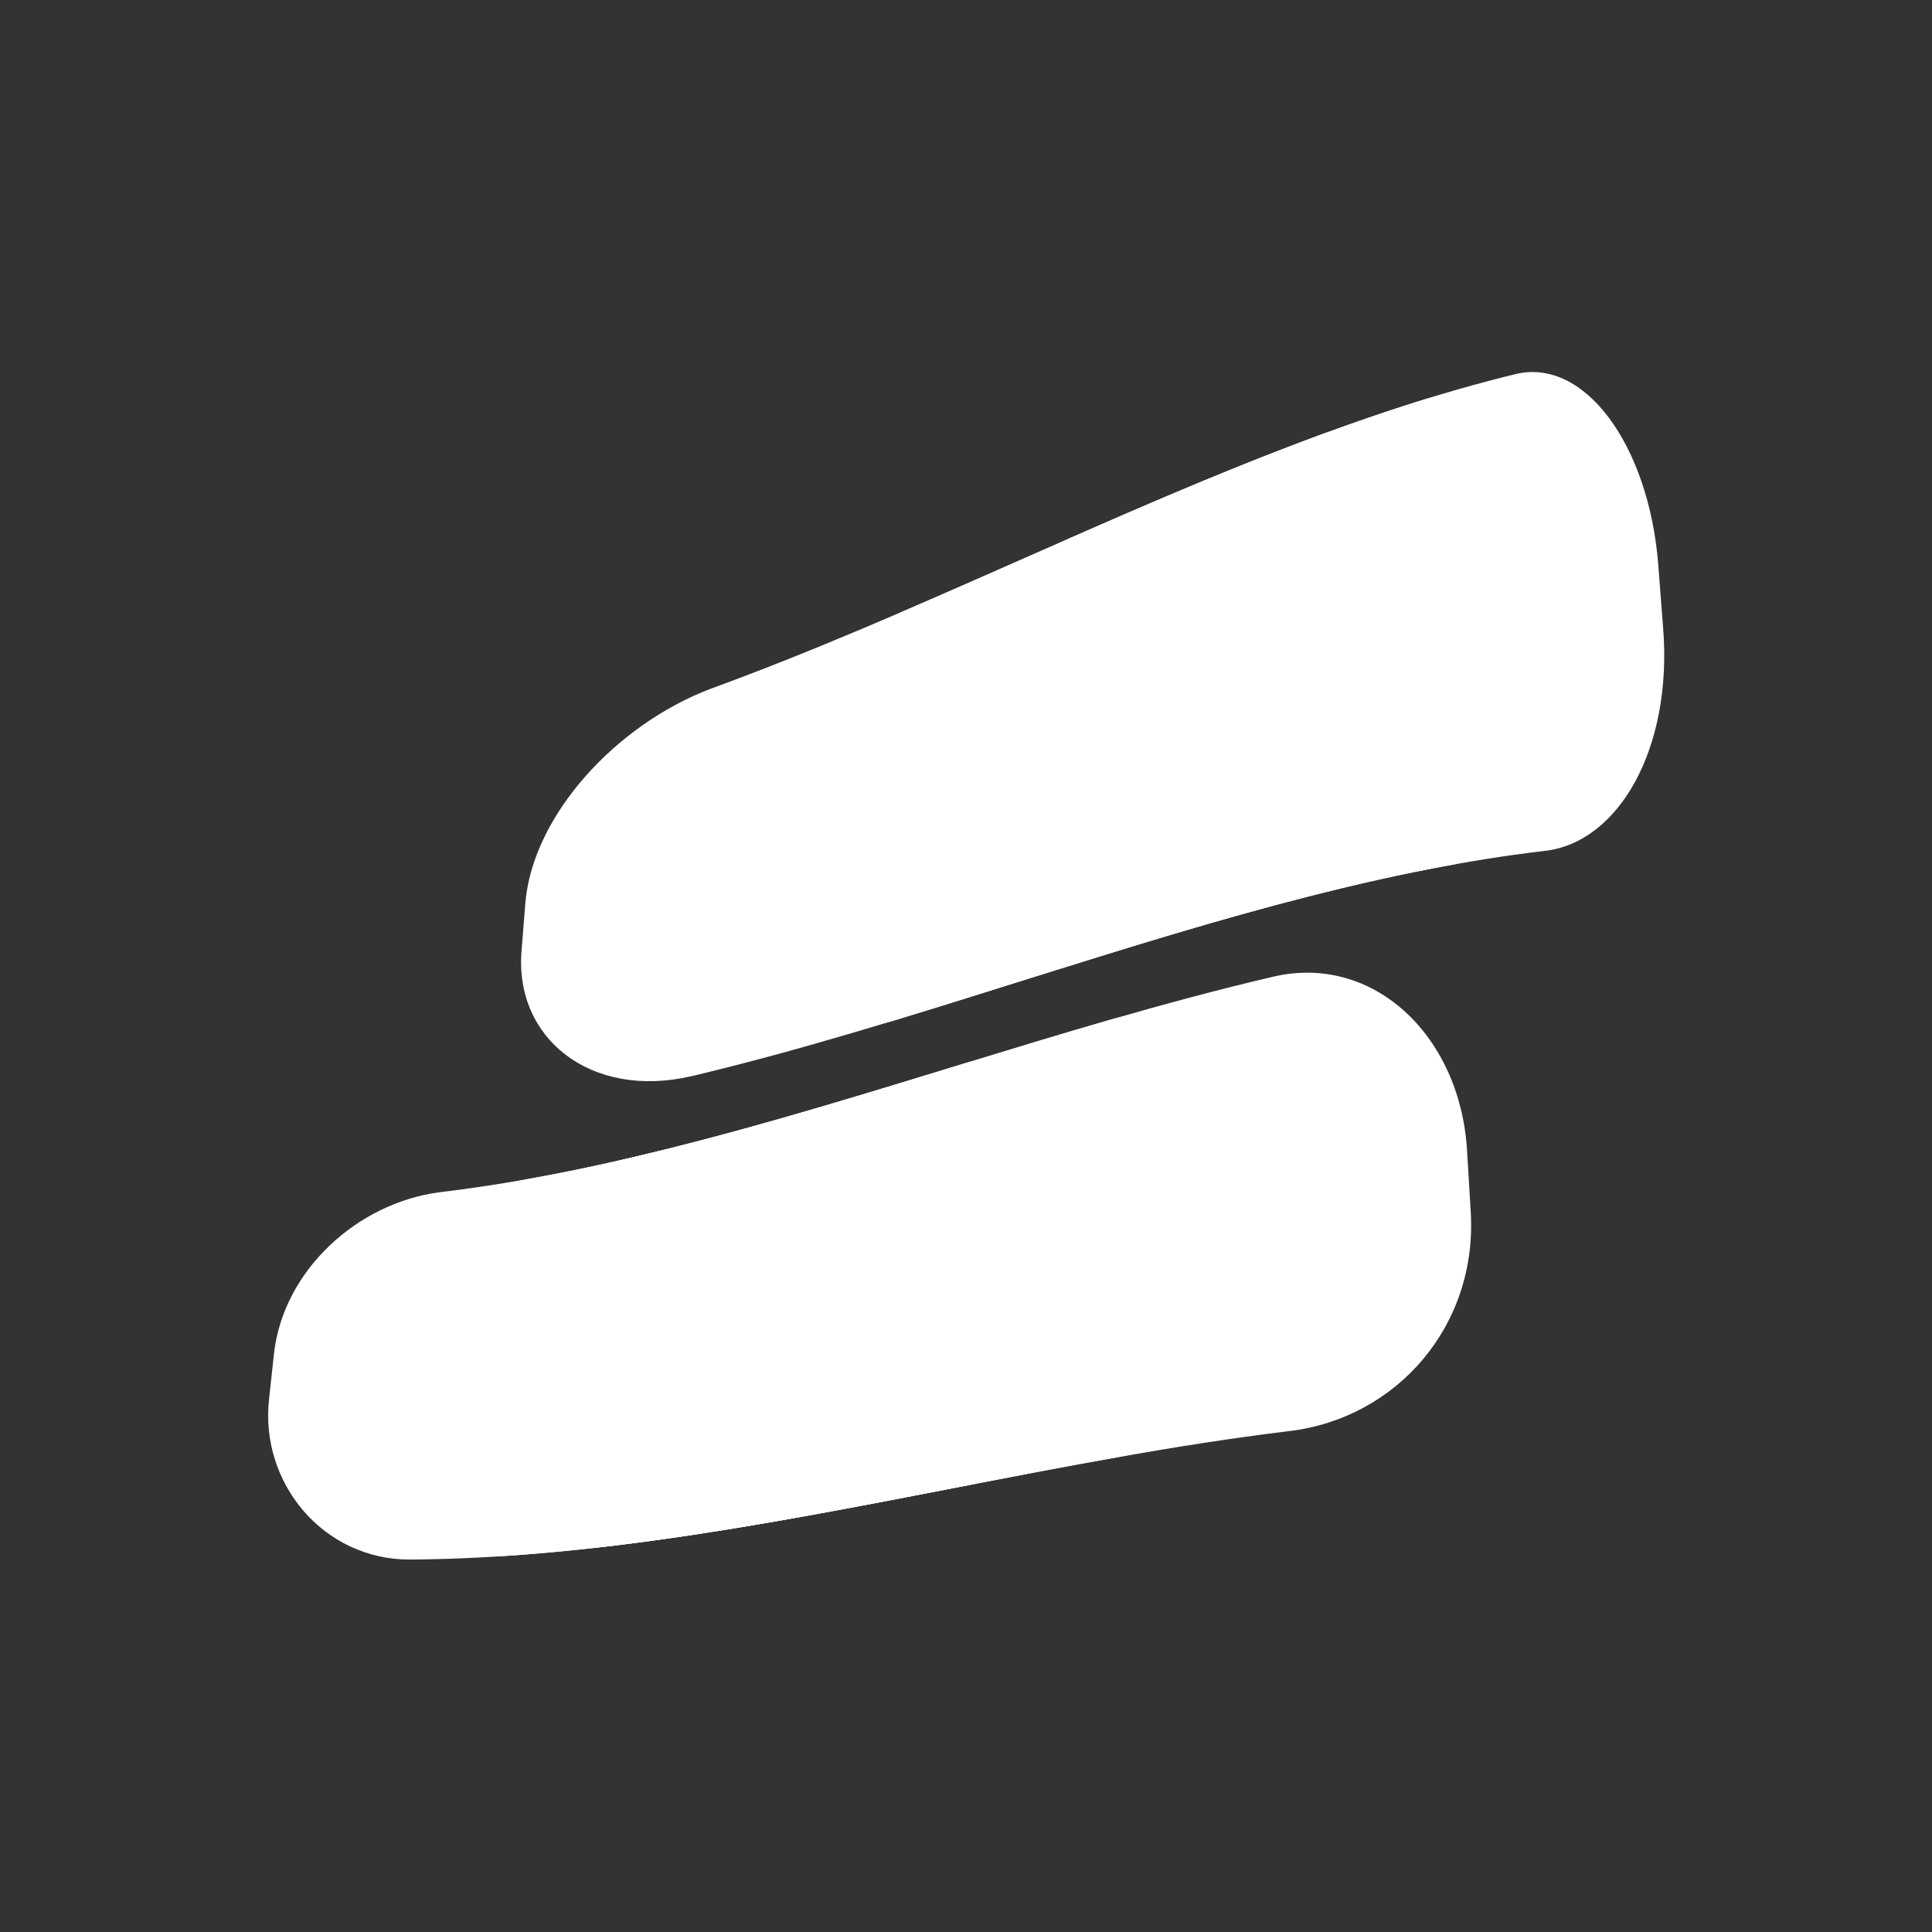
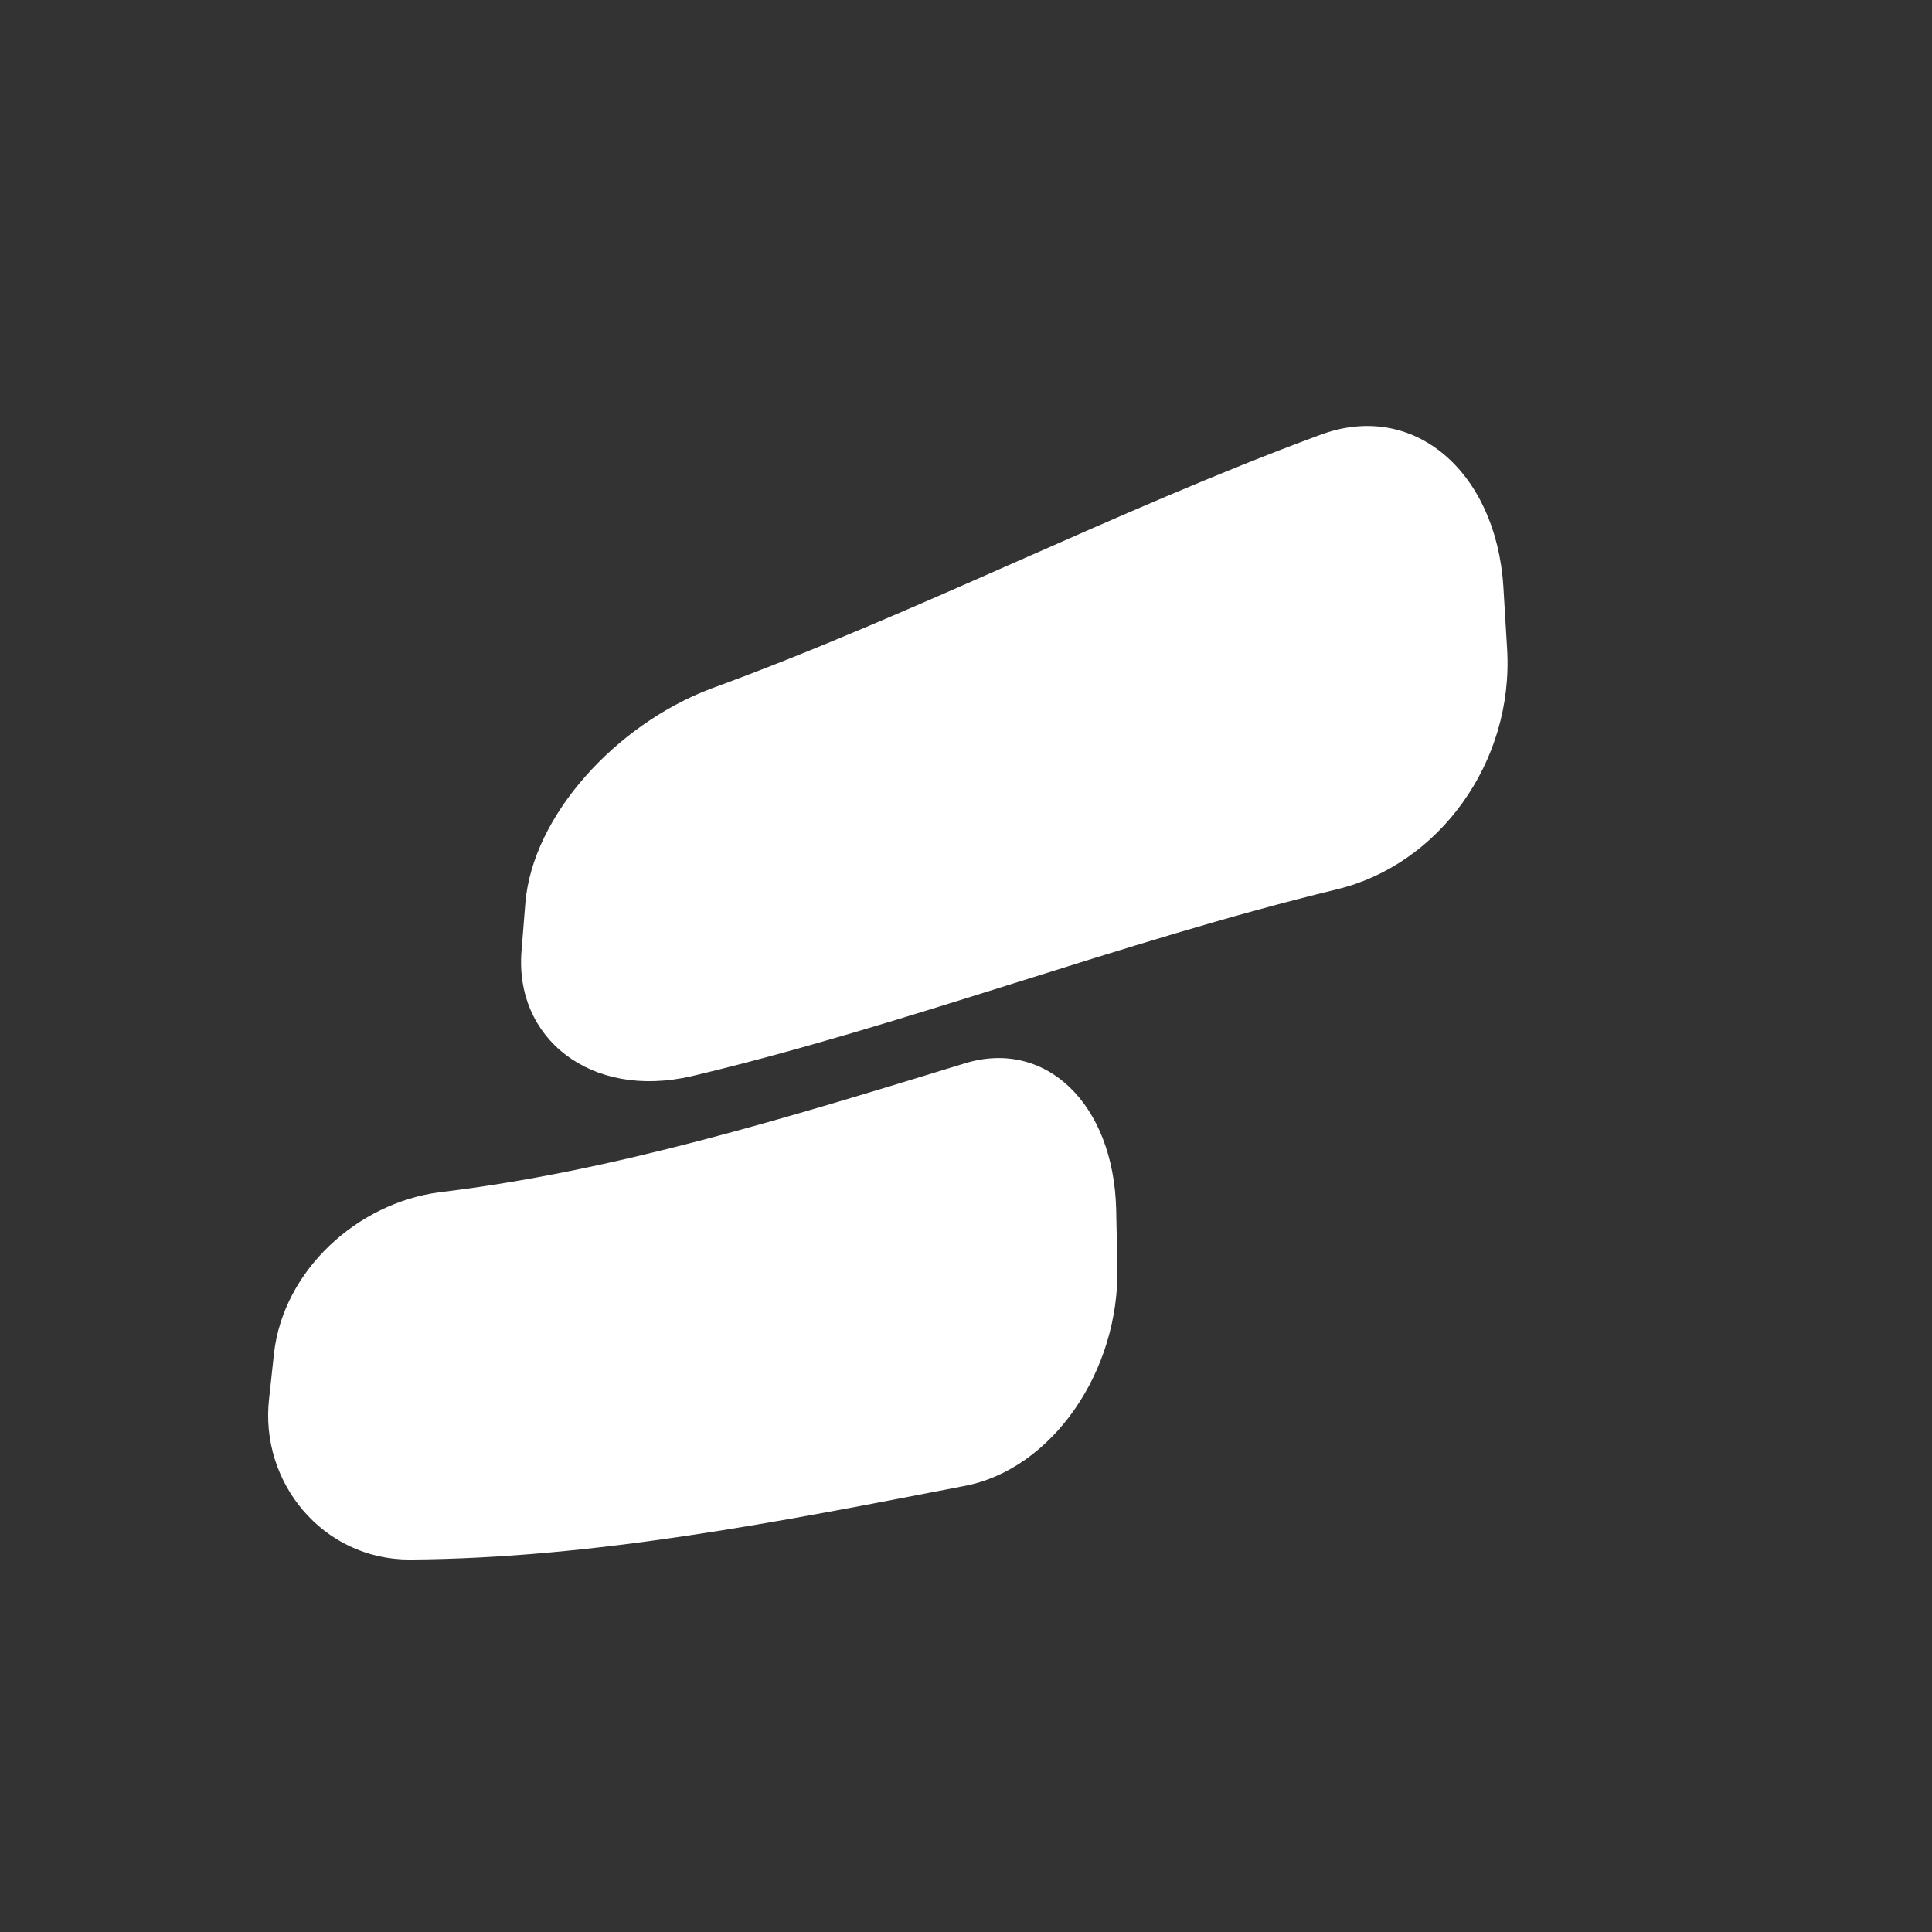
<svg xmlns="http://www.w3.org/2000/svg" width="1024" height="1024" viewBox="0 0 4035 4035" fill="none">
  <rect x="0" y="0" width="4035" height="4035" fill="#333333" stroke="none" />
-   <path d="M3225.36 1777.18C2893.27 1816.27 2561.25 1914.71 2229.16 2018.55C2072.45 2066.32 1947.97 1938.12 1951.25 1732.41C1951.69 1695.14 1952.13 1657.81 1952.64 1620.54C1955.85 1415.12 2077.12 1195.04 2223.47 1128.82C2536.53 991.145 2849.59 858.499 3162.64 781.93C3309 743.937 3443.62 930.255 3463.23 1178.7C3466.66 1223.26 3470.09 1267.81 3473.51 1312.3C3493.2 1560.96 3382.07 1759.82 3225.36 1777.25V1777.18Z" fill="white" />
-   <path d="M3024.82 1807.59C2638.69 1878.25 2252.57 2014.55 1866.52 2131.59C1684.28 2185.55 1543.83 2063.62 1552.8 1868.34L1557.18 1761.94C1566.15 1566.95 1711.41 1354.38 1881.54 1278.83C2245.57 1122.26 2609.6 947.539 2973.56 834.655C3143.76 779.233 3296.02 950.383 3313.67 1194.75C3316.73 1238.5 3319.72 1282.25 3322.78 1326.01C3340.43 1570.45 3207.05 1775.5 3024.82 1807.74V1807.59Z" fill="white" />
  <path d="M2791.54 1857.54C2342.56 1966.41 1893.57 2140.92 1444.66 2247.53C1232.74 2296.75 1073.63 2167.46 1089.30 1985.01C1091.93 1951.76 1094.63 1918.50 1097.25 1885.32C1112.93 1703.02 1285.98 1513.93 1483.89 1438.60C1907.13 1284.29 2330.45 1066.04 2753.69 909.545C2951.61 833.194 3124.43 984.947 3139.75 1224.64C3142.30 1267.52 3144.92 1310.40 3147.48 1353.21C3162.79 1592.76 3003.45 1807.15 2791.54 1857.47V1857.54Z" fill="white" />
  <path d="M2013.56 3103.56C1627.66 3178.30 1241.82 3254.58 855.916 3257.13C673.827 3257.43 542.202 3095.61 561.964 2921.76C565.391 2890.11 568.819 2858.39 572.246 2826.74C592.008 2652.68 746.386 2512.88 917.098 2490.13C1282.15 2446.67 1647.27 2333.42 2012.33 2221.63C2183.04 2167.30 2325.82 2304.84 2331.14 2525.94C2331.95 2565.53 2332.82 2605.06 2333.62 2644.66C2338.95 2865.39 2195.73 3069.43 2013.64 3103.56H2013.56Z" fill="white" />
-   <path d="M2335.08 3043.26C1906.30 3118.95 1477.58 3222.28 1048.80 3250.07C846.437 3262.24 696.872 3105.53 714.665 2927.53C717.728 2895.08 720.791 2862.70 723.853 2830.25C741.647 2652.17 909.879 2499.25 1099.55 2462.94C1505.22 2391.03 1910.82 2247.60 2316.49 2130.41C2506.16 2073.09 2668.12 2222.22 2678.18 2451.93C2679.86 2493.05 2681.47 2534.11 2683.14 2575.24C2693.21 2804.65 2537.37 3008.69 2335.08 3043.26Z" fill="white" />
-   <path d="M2692.26 2988.85C2215.85 3046.97 1739.45 3174.73 1263.04 3230.37C1038.22 3255.68 868.677 3105.82 884.355 2923.37C886.980 2890.11 889.678 2856.86 892.304 2823.68C907.982 2641.37 1091.53 2472.92 1302.28 2421.51C1753.01 2318.11 2203.67 2146.59 2654.41 2040.93C2865.16 1988.42 3048.48 2160.67 3063.80 2400.44C3066.35 2443.32 3068.98 2486.19 3071.53 2529.00C3086.84 2768.55 2917.08 2962.38 2692.26 2988.85Z" fill="white" />
</svg>